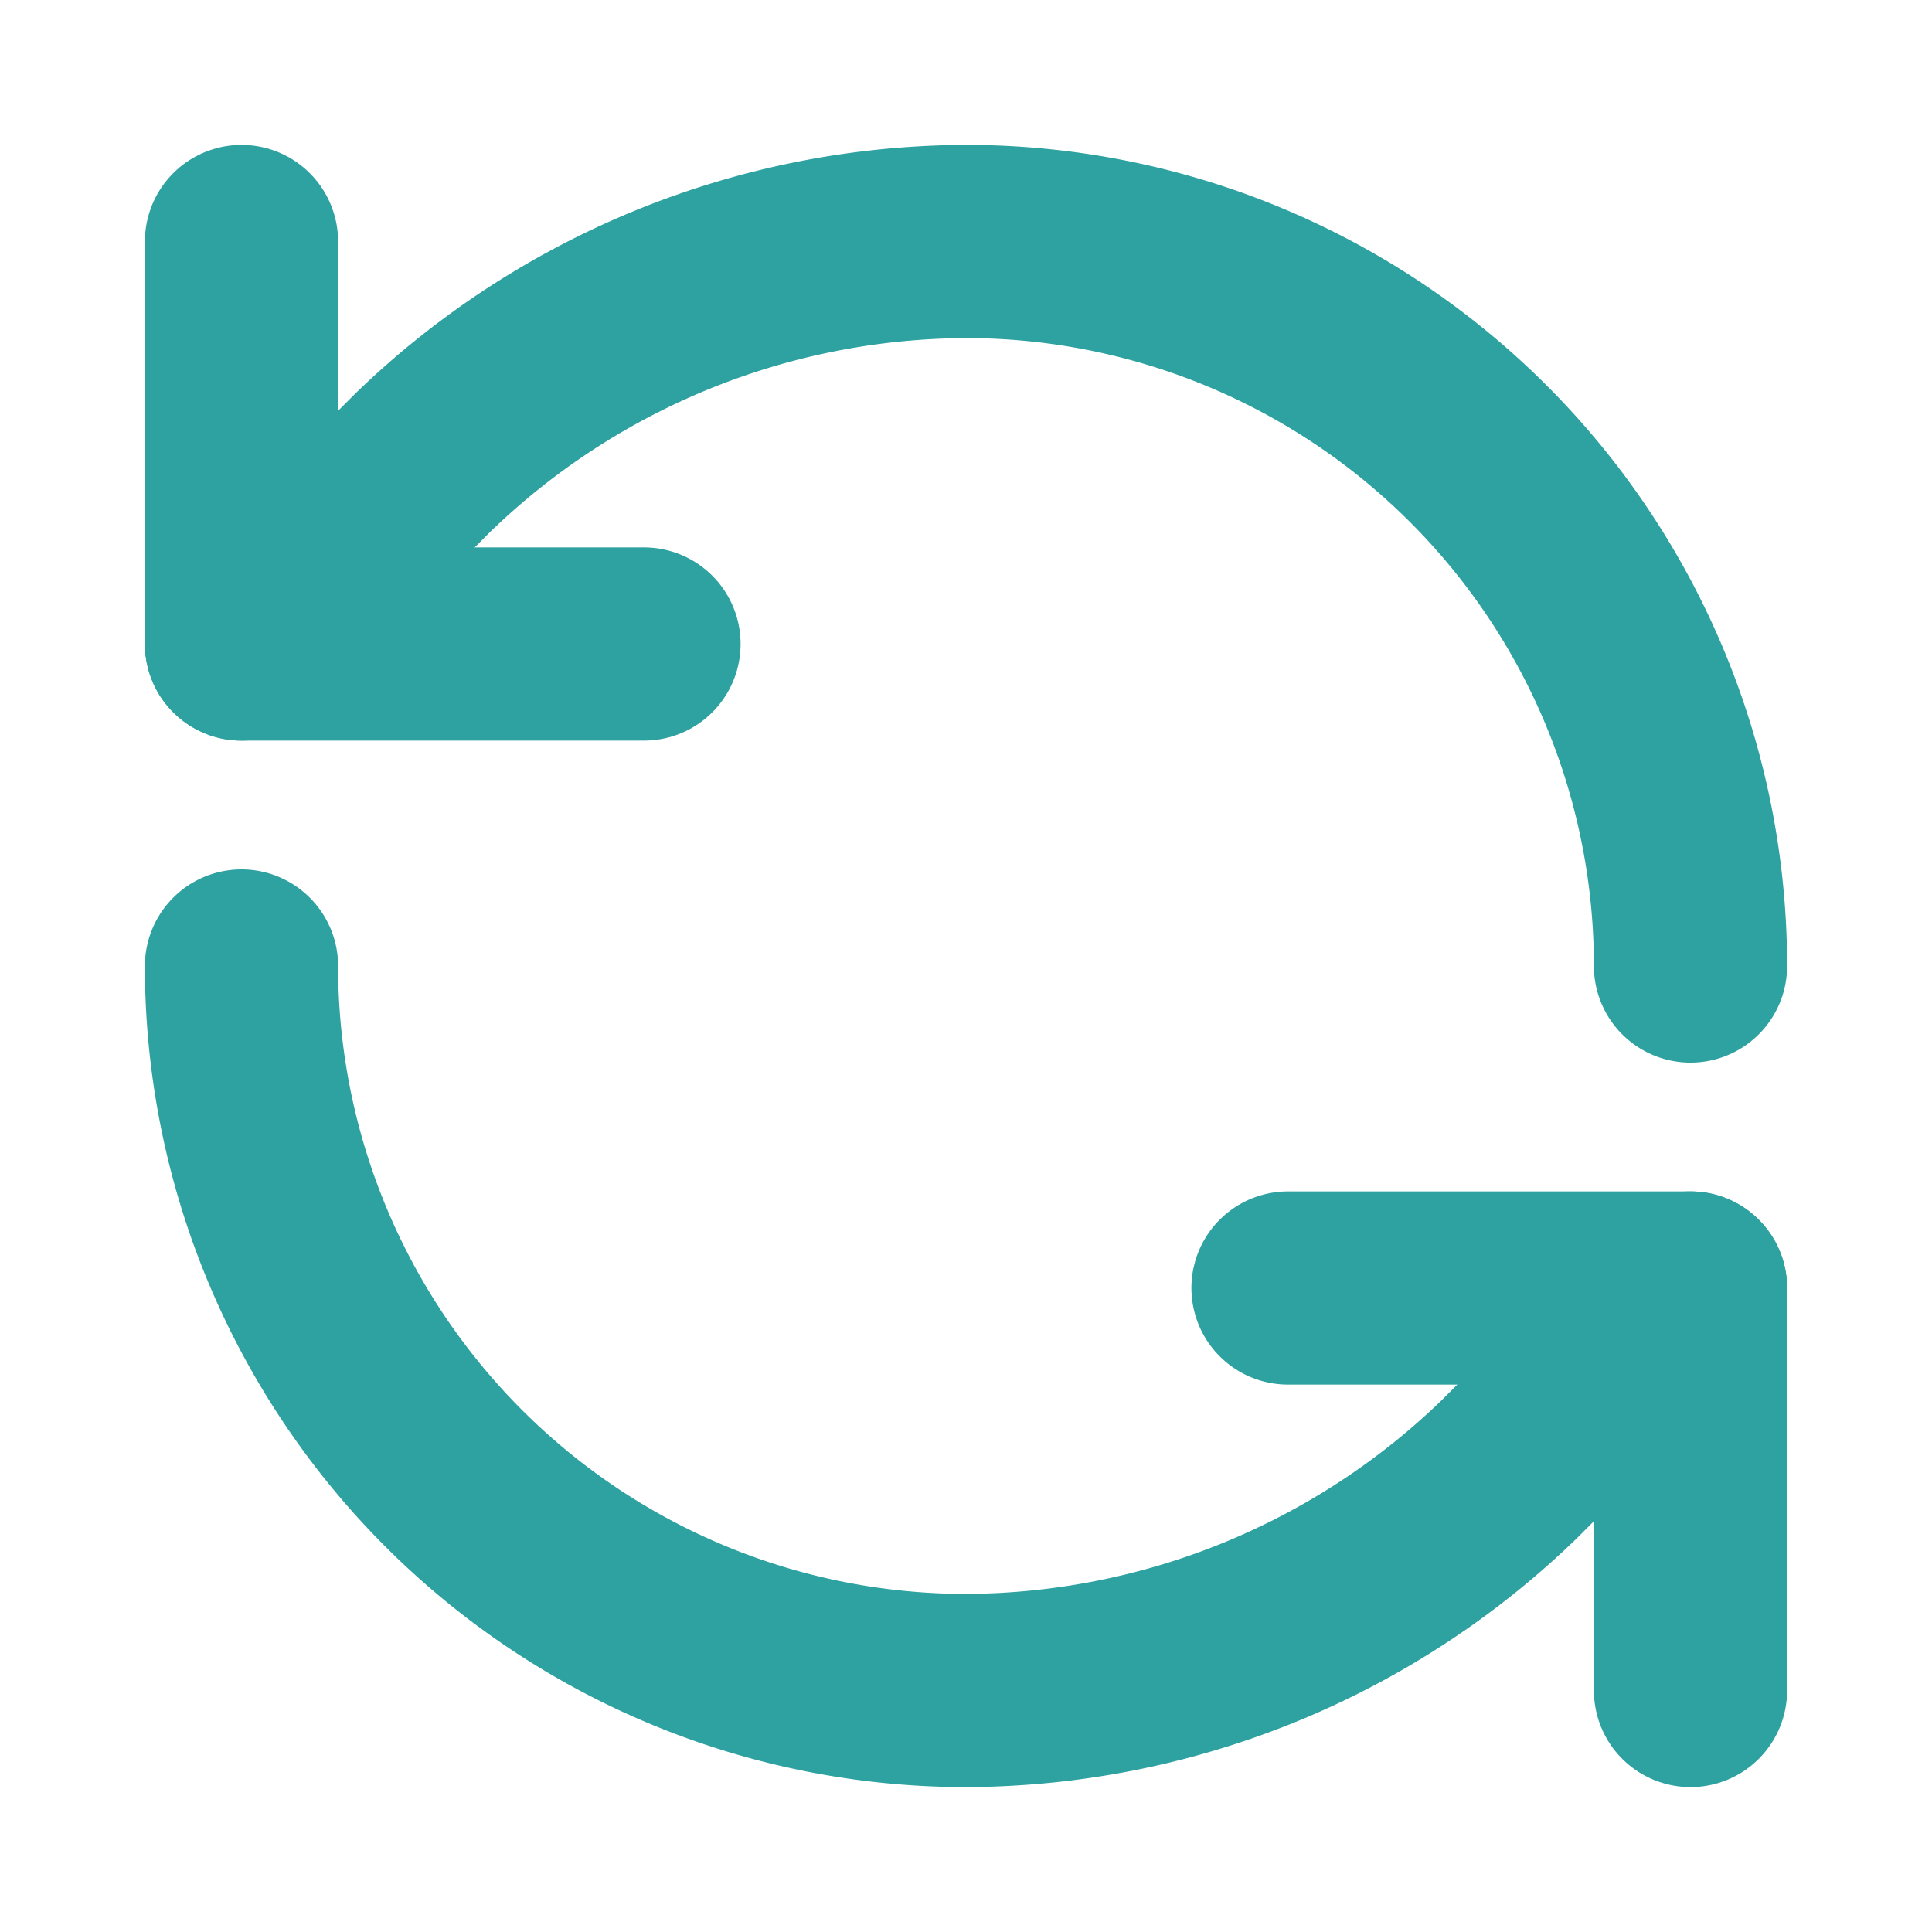
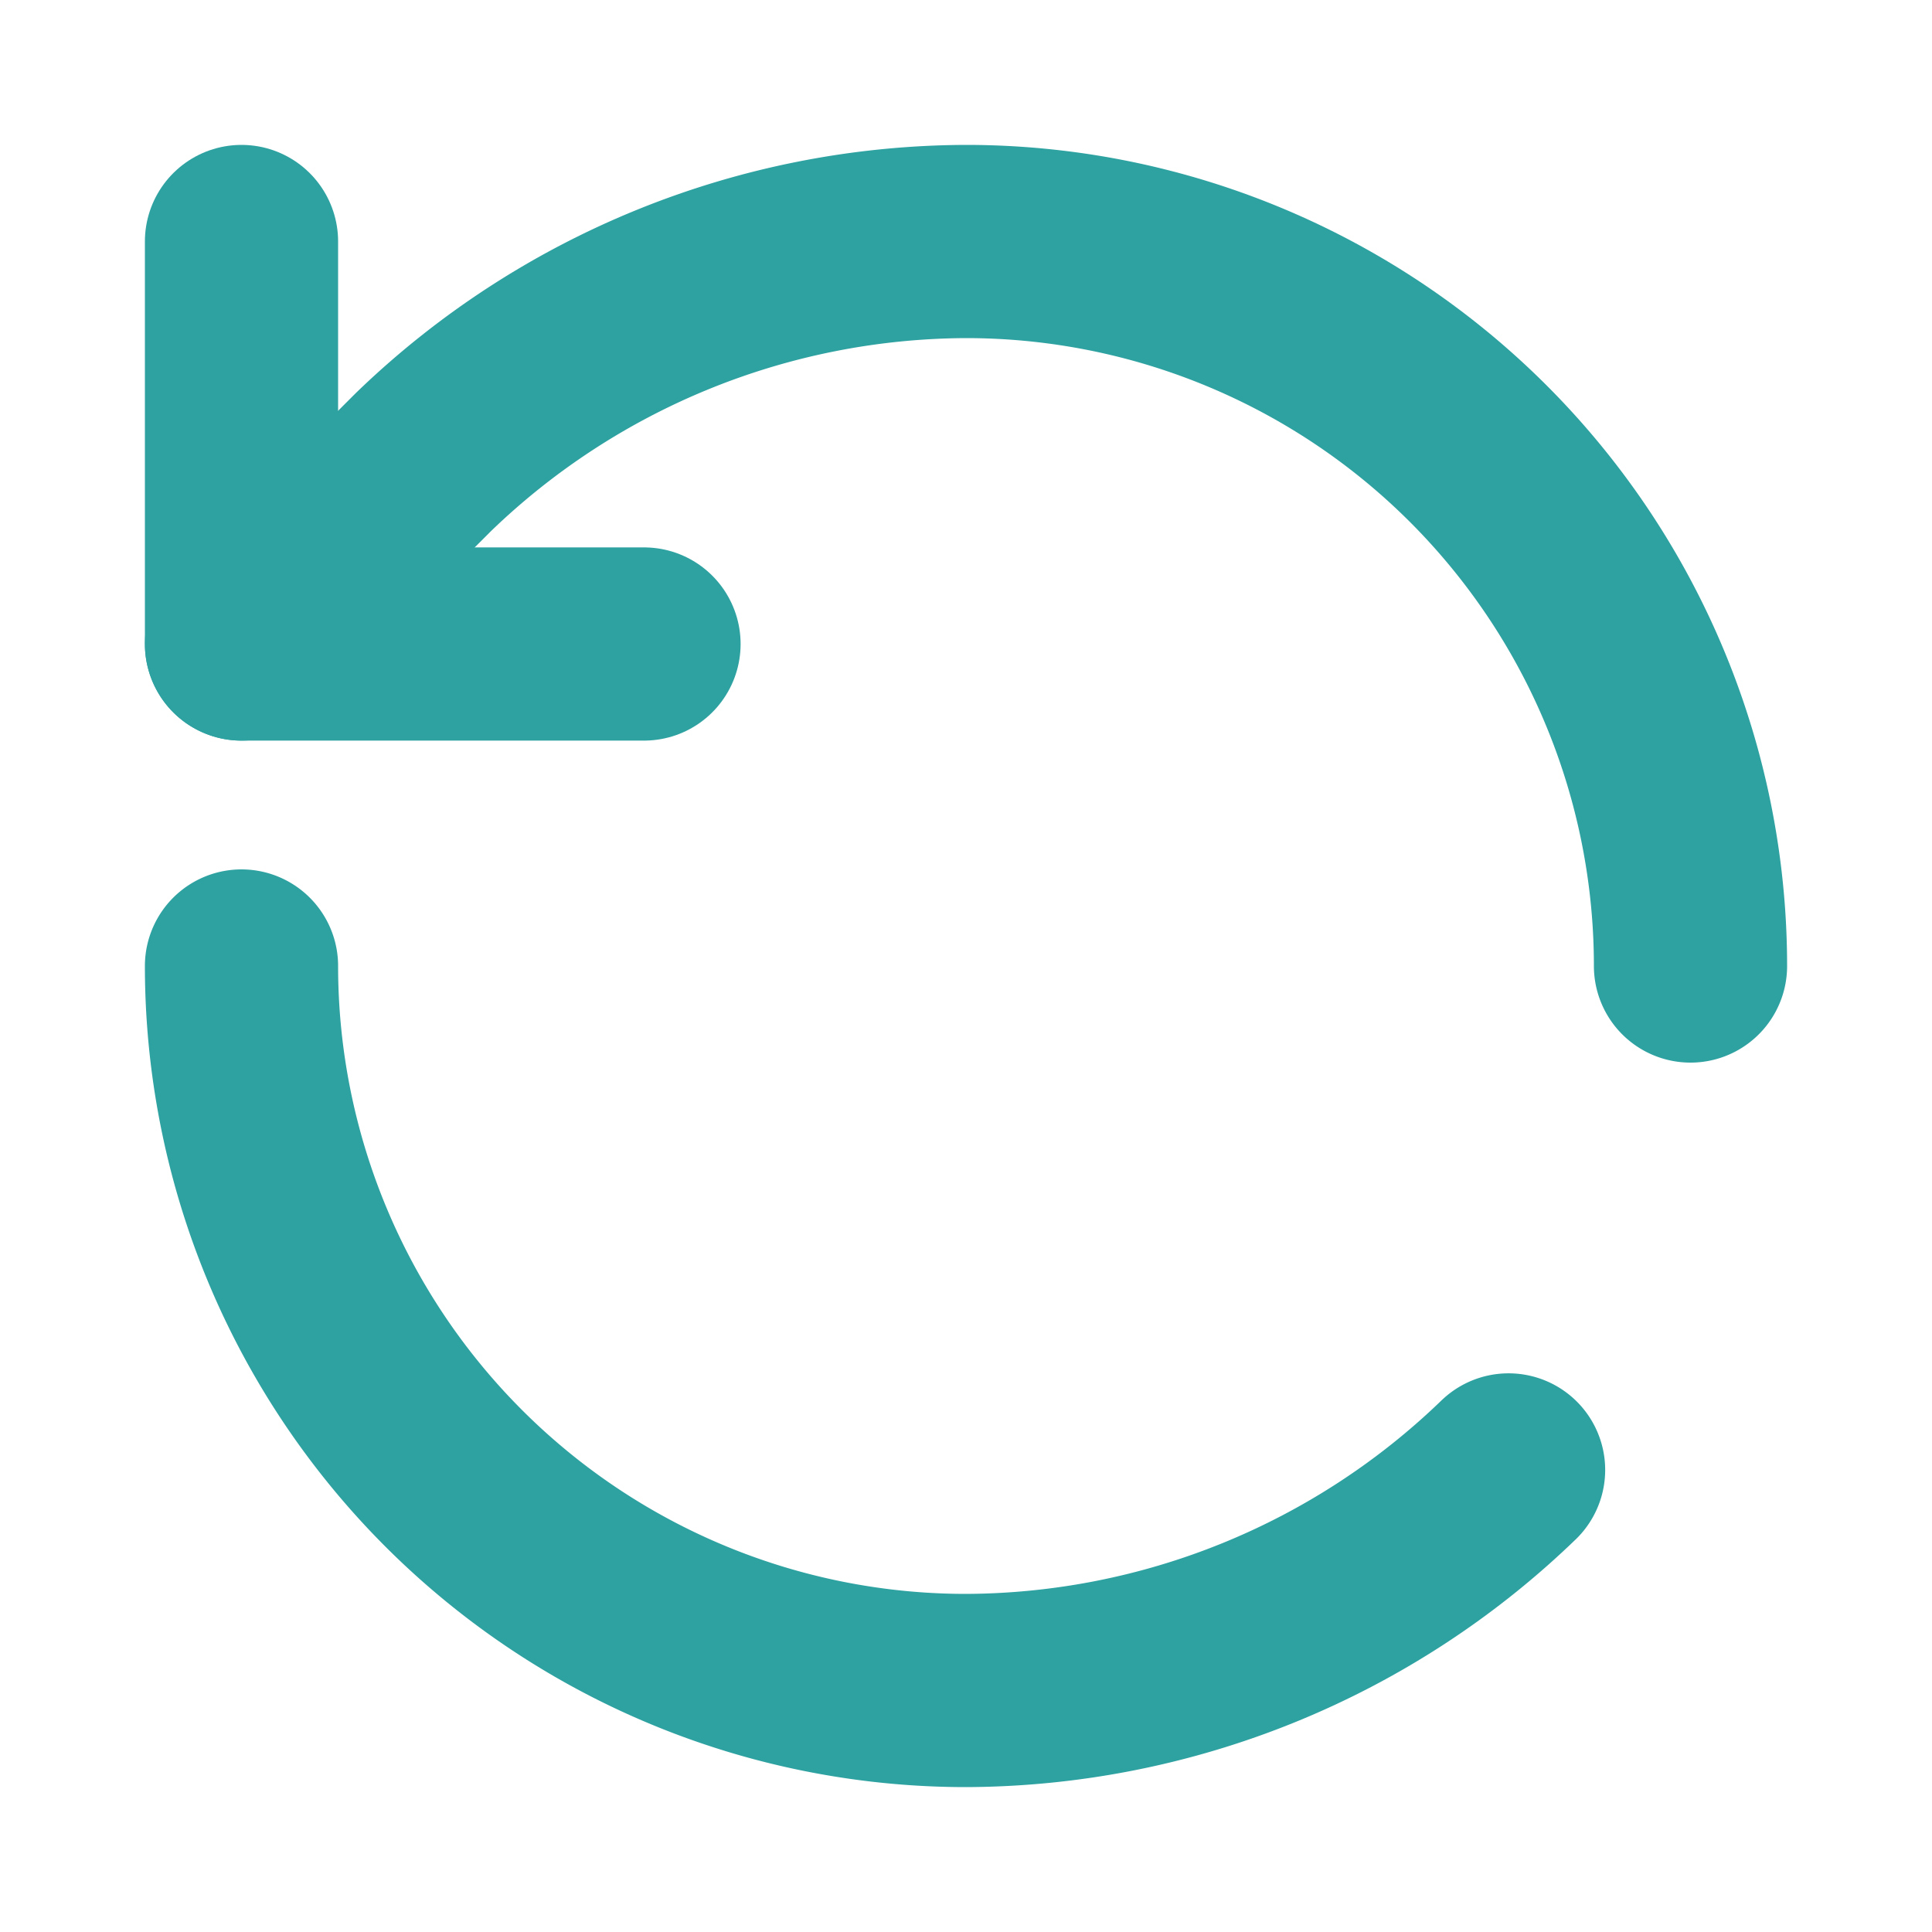
<svg xmlns="http://www.w3.org/2000/svg" width="20" height="20" viewBox="0 0 24 24" fill="none" stroke="#2ea1a1" stroke-width="2.4" stroke-linecap="round" stroke-linejoin="round" class="lucide lucide-refresh-ccw">
  <path d="M21 12a9 9 0 0 0-9-9 9.75 9.75 0 0 0-6.74 2.74L3 8" />
  <path d="M3 3v5h5" />
-   <path d="M3 12a9 9 0 0 0 9 9 9.75 9.75 0 0 0 6.74-2.74L21 16" />
-   <path d="M16 16h5v5" />
+   <path d="M3 12a9 9 0 0 0 9 9 9.75 9.75 0 0 0 6.74-2.74" />
</svg>